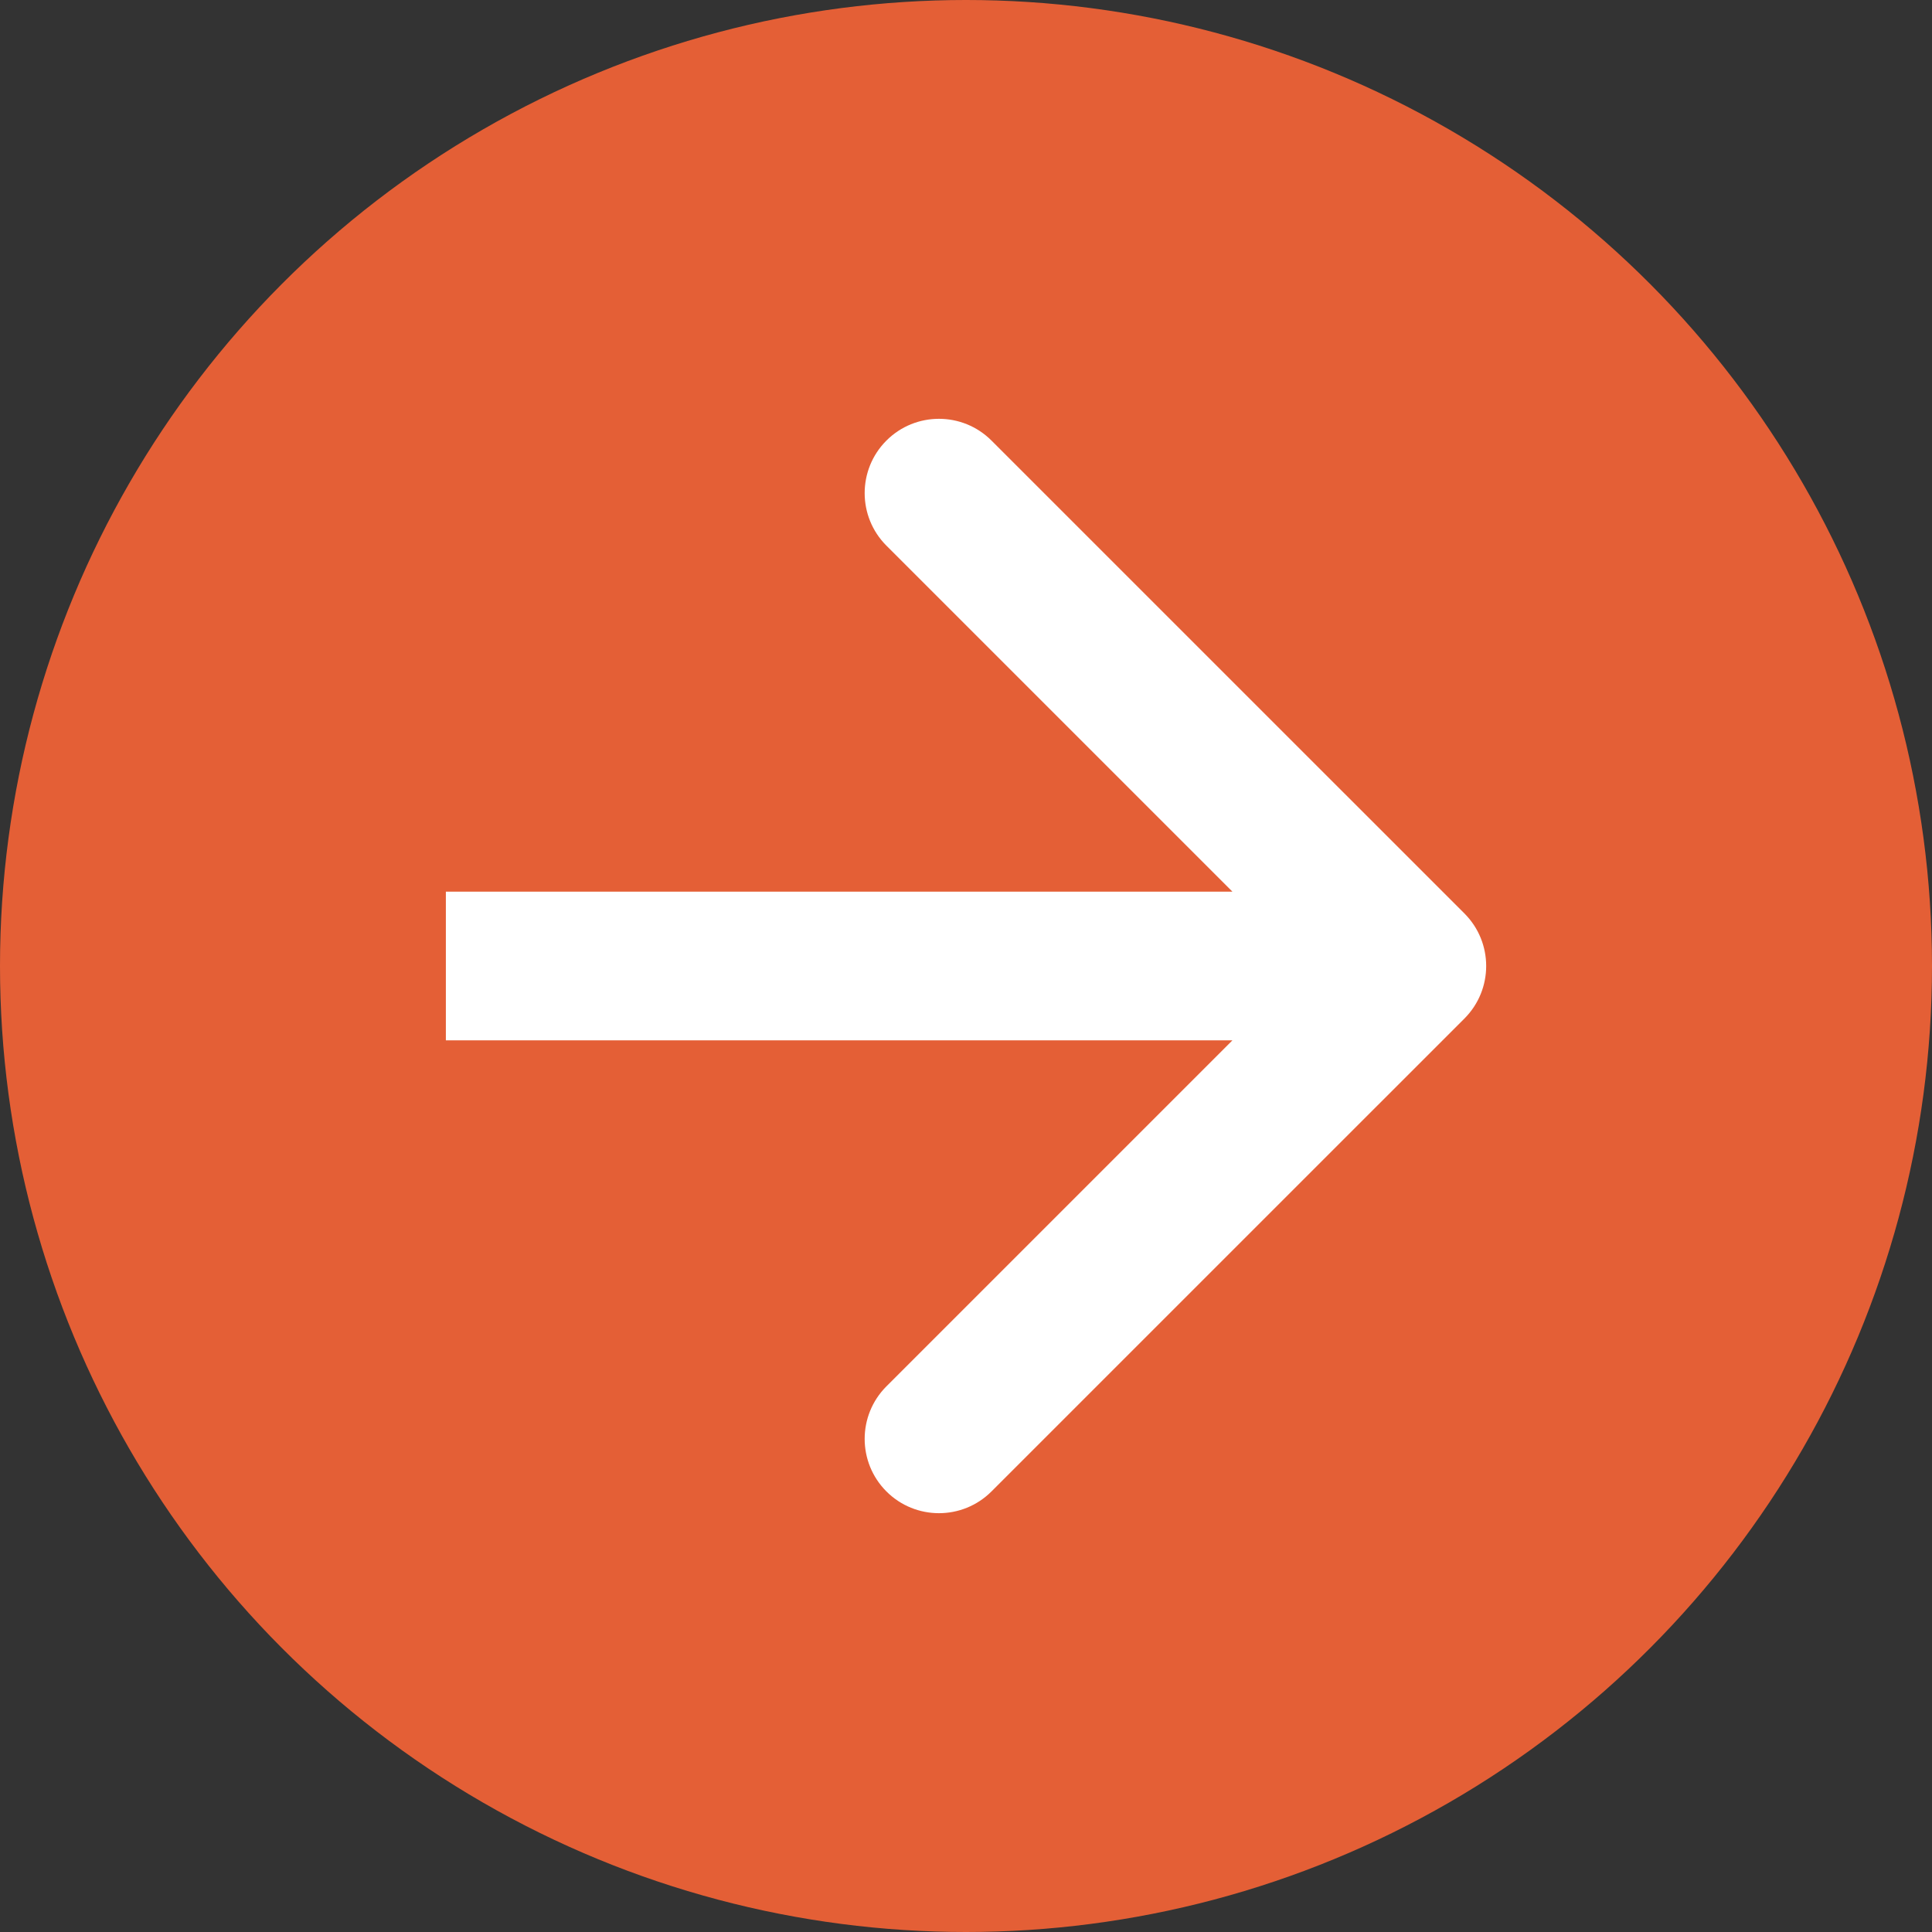
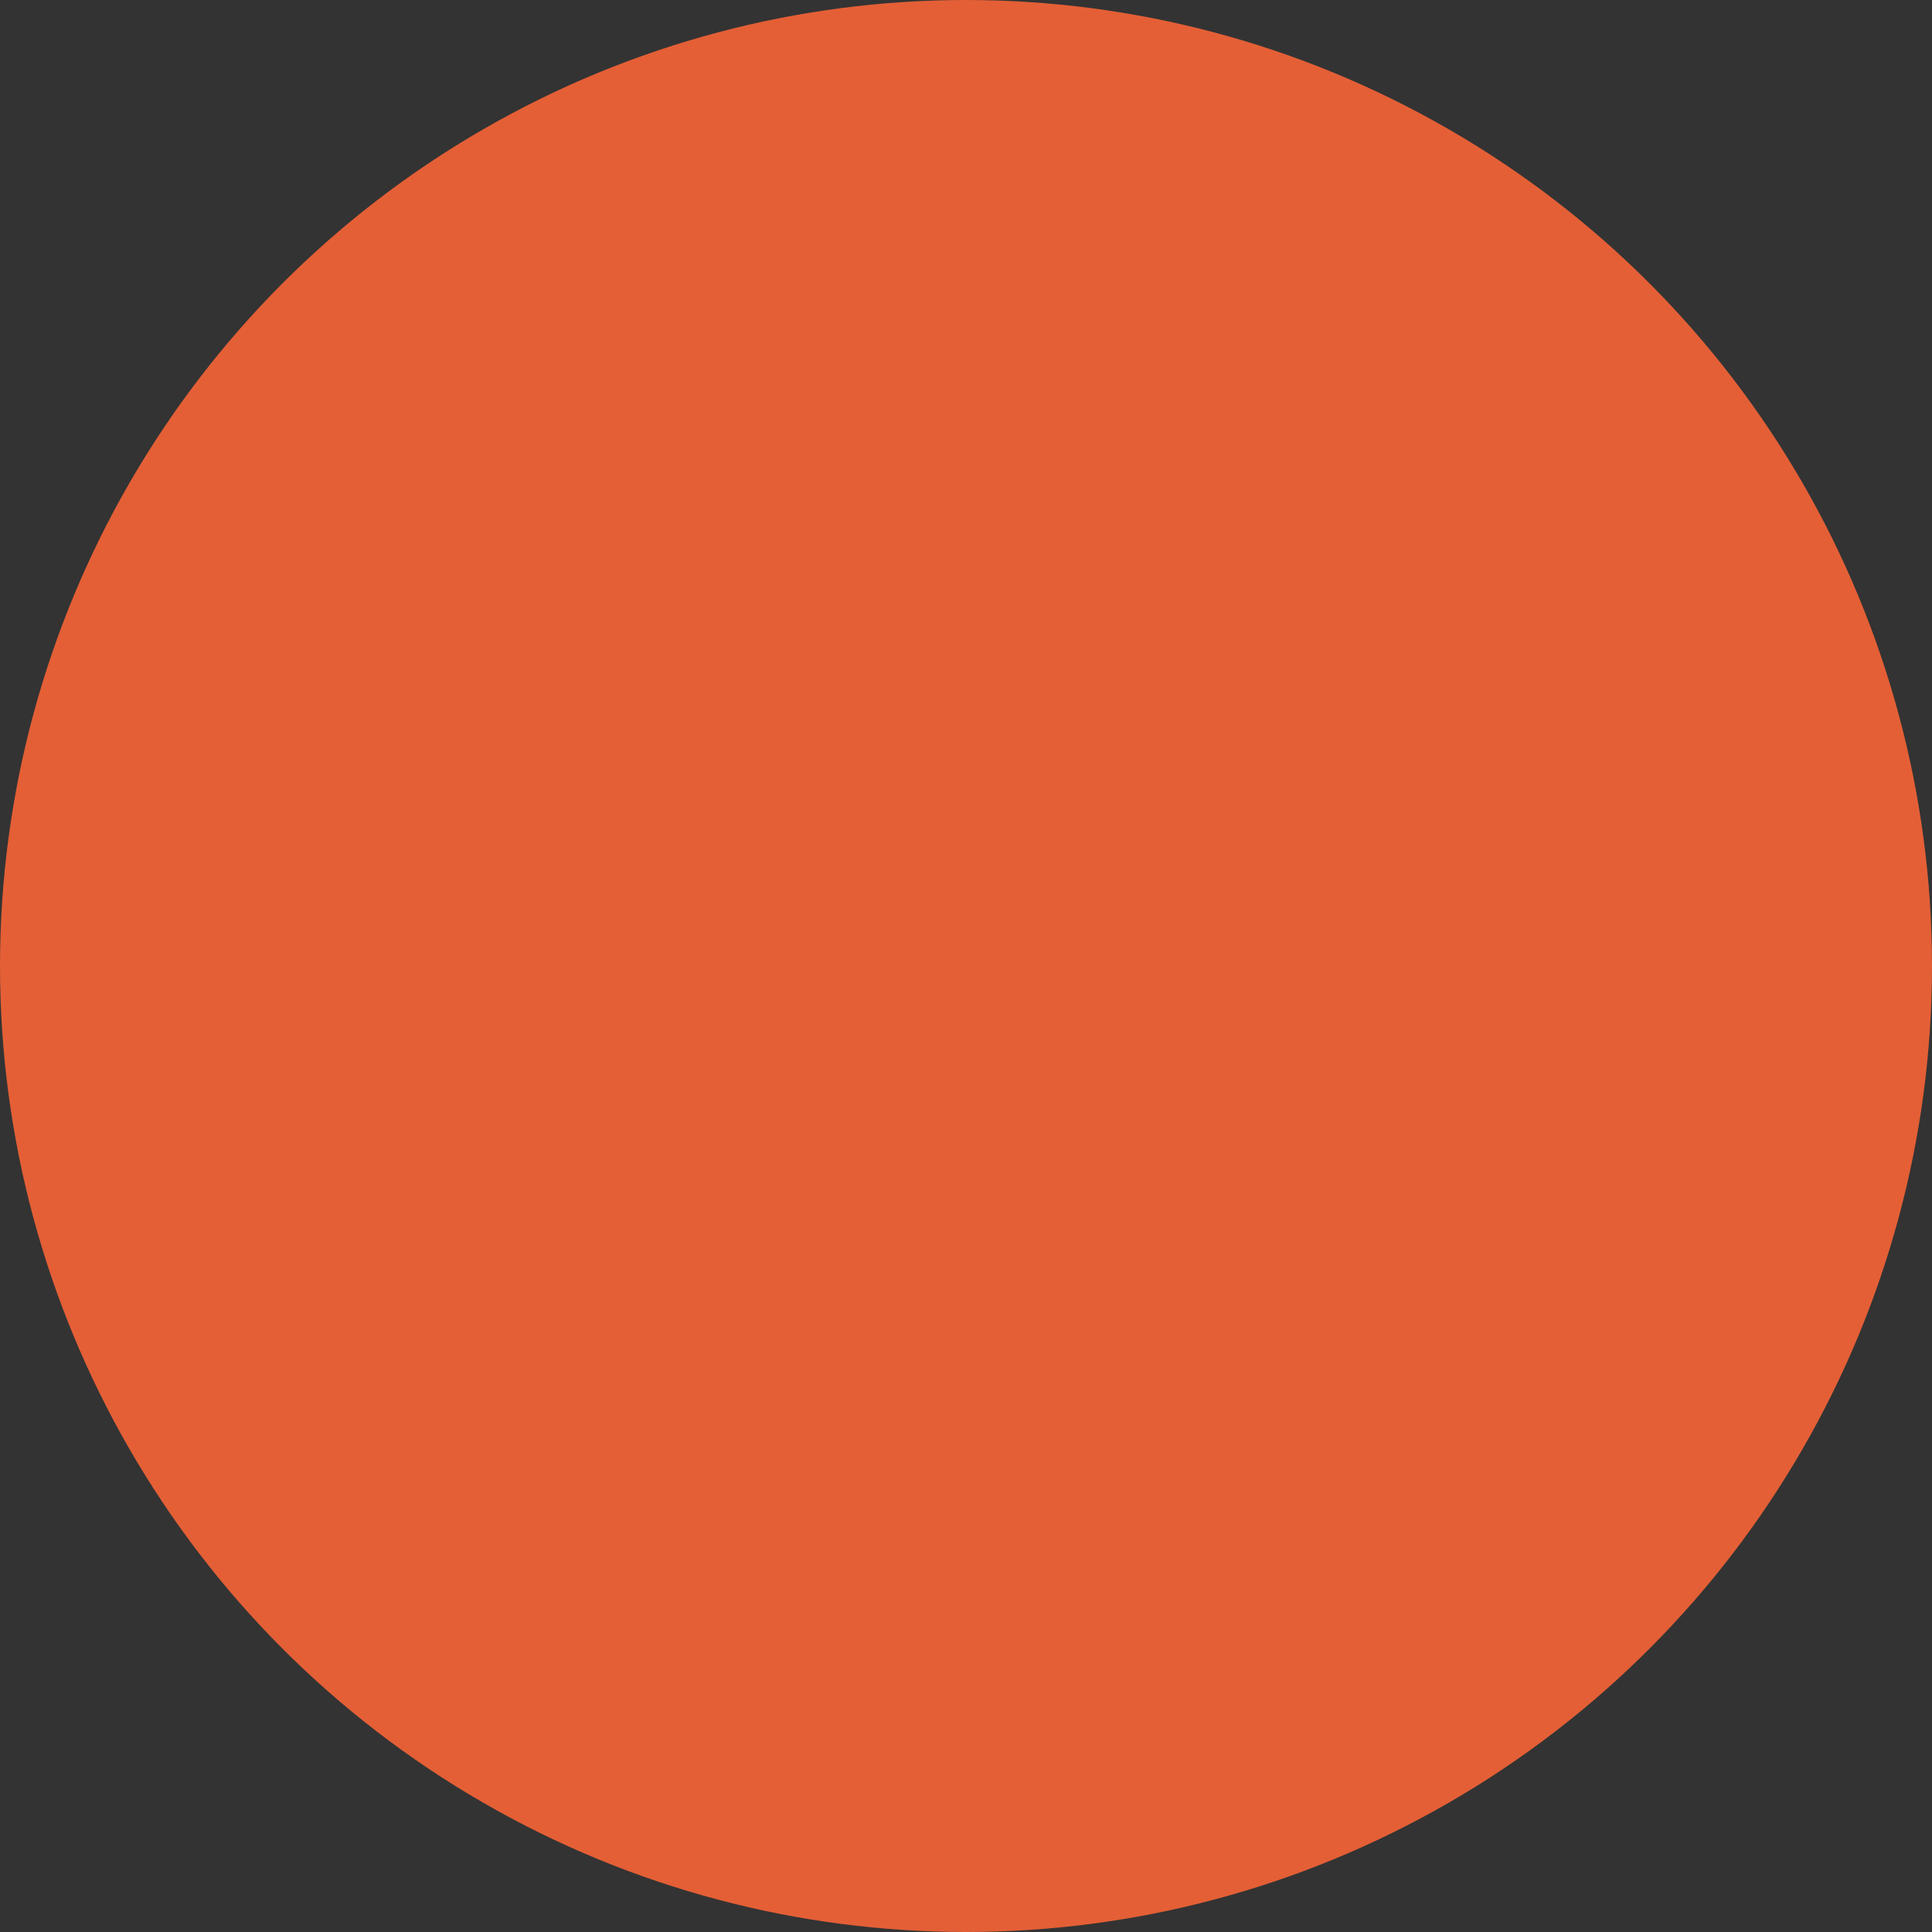
<svg xmlns="http://www.w3.org/2000/svg" width="45" height="45" viewBox="0 0 45 45" fill="none">
  <rect x="0" y="0" width="45" height="45" fill="#333333" stroke="none" />
  <circle cx="22.5" cy="22.5" r="22.5" fill="#E45F36" />
-   <path d="M34.109 23.724C34.785 23.048 34.785 21.952 34.109 21.276L23.094 10.262C22.418 9.586 21.322 9.586 20.646 10.262C19.971 10.938 19.971 12.033 20.646 12.709L30.437 22.5L20.646 32.291C19.971 32.967 19.971 34.062 20.646 34.738C21.322 35.414 22.418 35.414 23.094 34.738L34.109 23.724ZM10.385 22.5V24.231H32.885V22.5V20.769H10.385V22.5Z" fill="white" />
</svg>